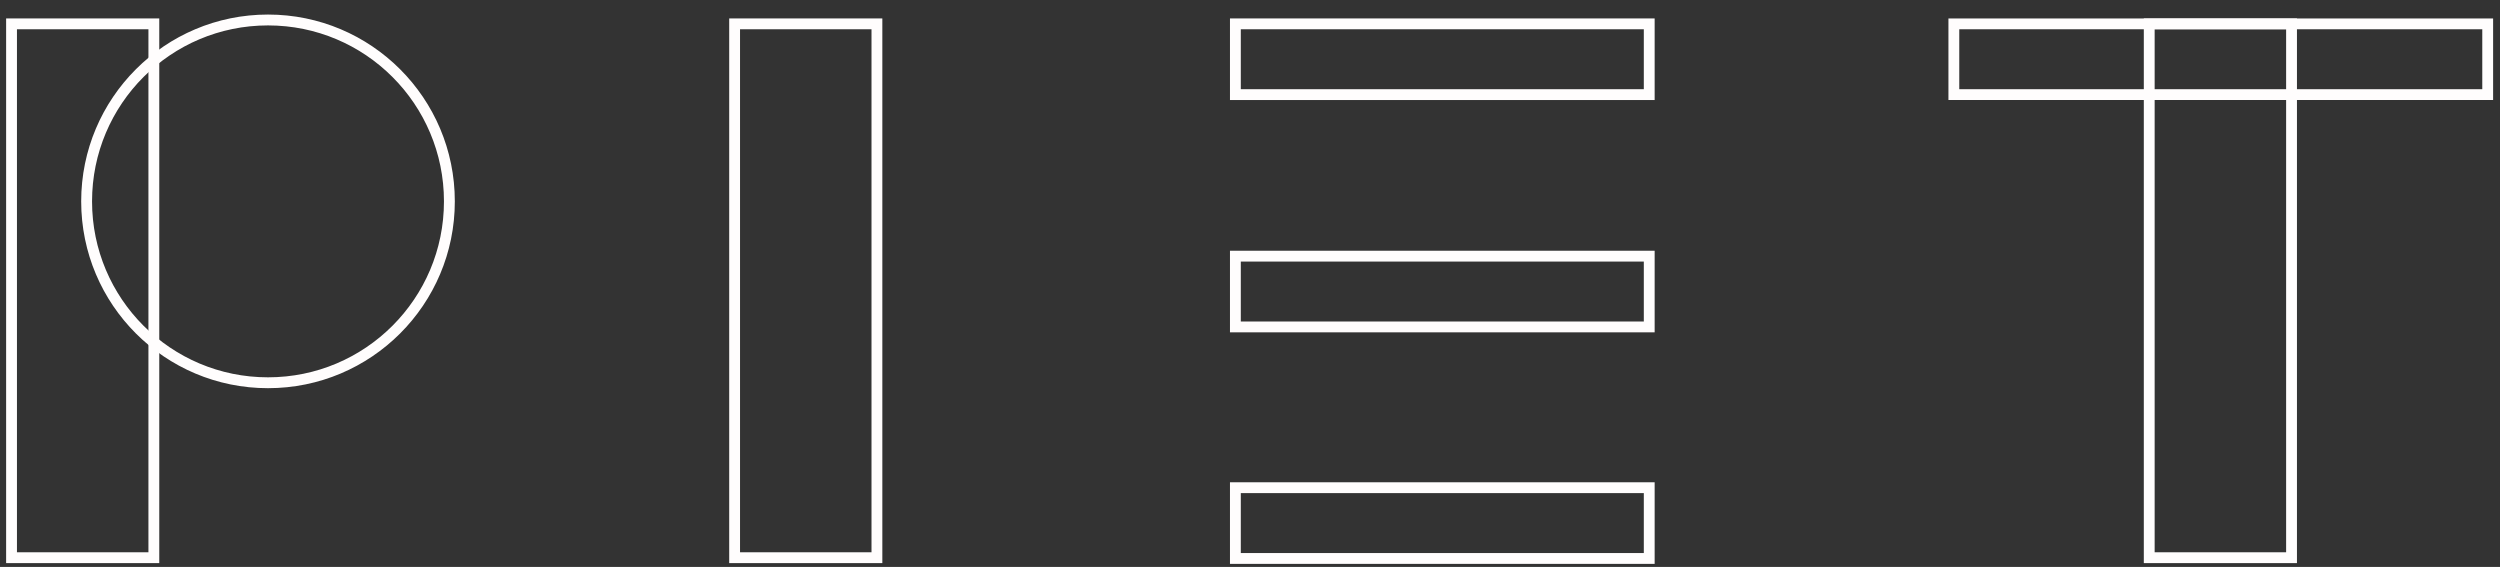
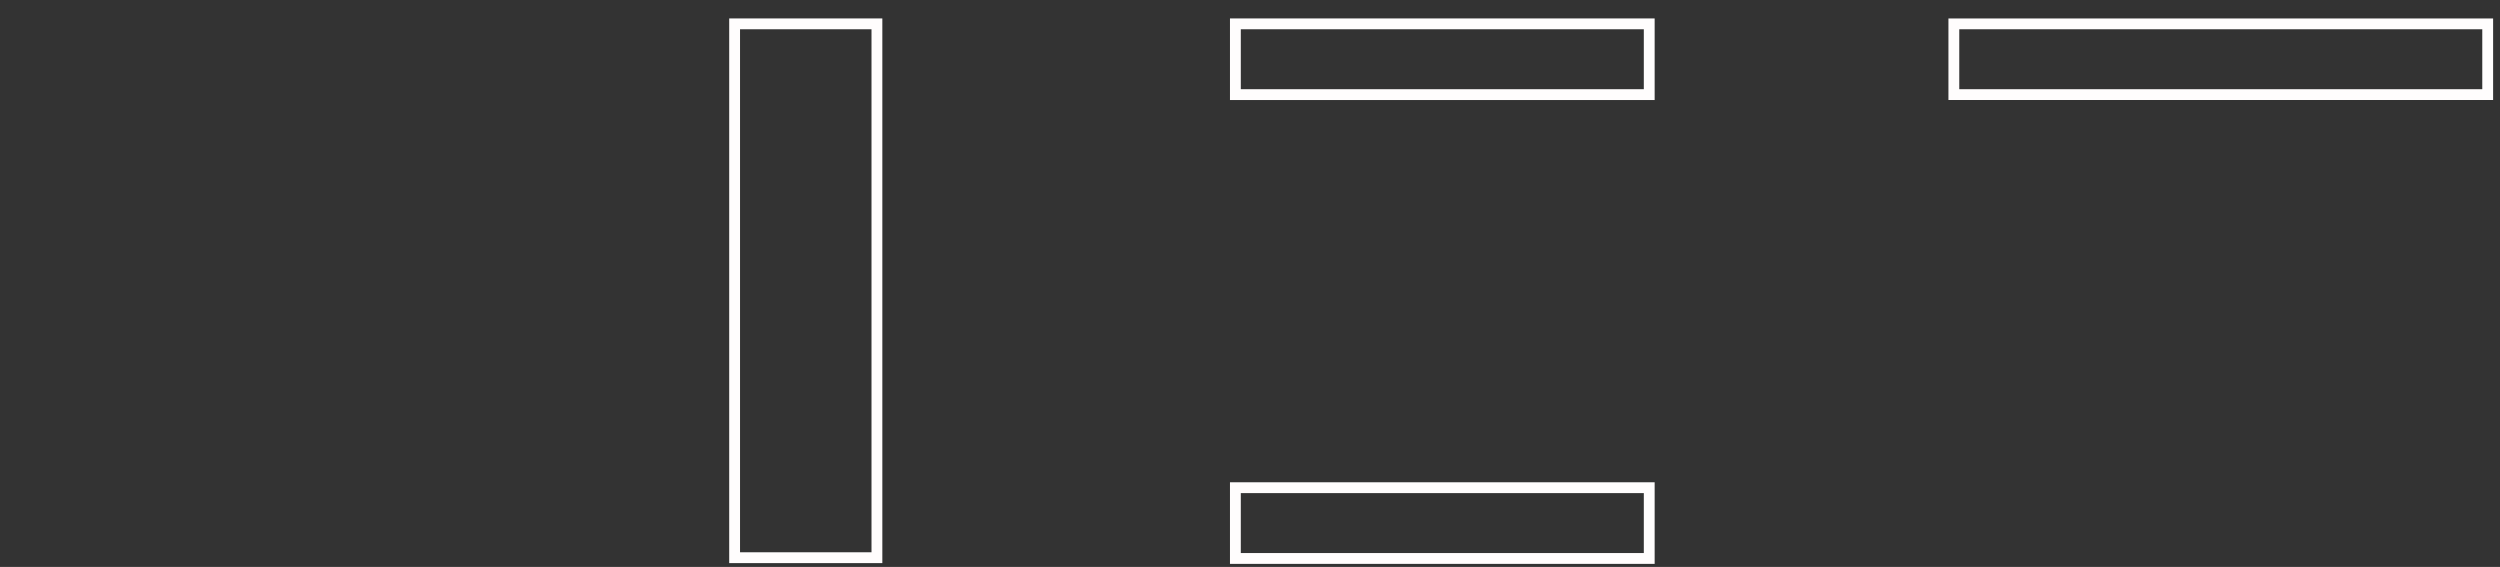
<svg xmlns="http://www.w3.org/2000/svg" xmlns:ns1="http://sodipodi.sourceforge.net/DTD/sodipodi-0.dtd" xmlns:ns2="http://www.inkscape.org/namespaces/inkscape" version="1.1" id="svg5" x="0px" y="0px" viewBox="0 0 325 73.7" style="enable-background:new 0 0 325 73.7;" xml:space="preserve">
  <rect x="0" y="0" width="325" height="73.7" fill="#333333" stroke="none" />
  <style type="text/css">
	.st0{display:none;fill:#703232;}
	.st1{display:none;}
	.st2{fill:none;stroke:#FFFDFD;stroke-width:1.408;stroke-miterlimit:53.229;}
	.st3{fill:none;stroke:#FFFDFD;stroke-width:4;stroke-miterlimit:6.624;}
</style>
  <rect x="-19.3" y="-47.6" class="st0" width="353.4" height="132.7" />
  <ns1:namedview bordercolor="#666666" borderopacity="1.0" id="namedview7" ns2:current-layer="layer1" ns2:cx="290.92825" ns2:cy="325.68517" ns2:document-units="mm" ns2:pagecheckerboard="0" ns2:pageopacity="0.0" ns2:pageshadow="2" ns2:snap-bbox="true" ns2:snap-nodes="false" ns2:window-height="1057" ns2:window-maximized="1" ns2:window-width="1920" ns2:window-x="-8" ns2:window-y="-8" ns2:zoom="0.38841192" pagecolor="#ffffff" showgrid="false">
	</ns1:namedview>
-   <rect x="-18.5" y="-22.5" class="st1" width="352.6" height="125.5" />
  <a id="a7424">
</a>
  <g id="g1535" transform="matrix(0.574,0,0,-0.574,132.517,156.939)">
</g>
  <g id="g1539" transform="matrix(0.574,0,0,-0.574,136.006,157.266)">
</g>
  <g id="g1545" transform="matrix(0.574,0,0,-0.574,153.065,150.834)">
</g>
  <g id="g1551" transform="matrix(0.574,0,0,-0.574,165.275,150.711)">
</g>
  <g id="g1555" transform="matrix(0.574,0,0,-0.574,168.976,151.476)">
</g>
  <g id="g3396" transform="matrix(1.278,0,0,-1.278,127.455,177.783)">
</g>
  <g id="g3400" transform="matrix(1.278,0,0,-1.278,184.334,174.161)">
</g>
  <g id="g3404" transform="matrix(1.278,0,0,-1.278,101.007,190.688)">
</g>
  <g id="g3408" transform="matrix(1.278,0,0,-1.278,170.129,180.612)">
</g>
  <g id="g3412" transform="matrix(1.278,0,0,-1.278,136.995,174.104)">
</g>
  <path id="path1692" class="st2" d="M114,72.5H95.5V3.1H114V72.5z" />
-   <path id="path1694" class="st2" d="M20,72.5H1.5V3.1H20V72.5z" />
-   <path id="path1696" class="st2" d="M297.9,72.5h-18.5V3.1h18.5V72.5z" />
  <path id="path1698" class="st2" d="M323.4,12.3H254V3.1h69.4V12.3z" />
  <path id="path1700" class="st2" d="M214.4,12.3h-53.8V3.1h53.8V12.3z" />
-   <path id="path1702" class="st2" d="M214.4,42.5h-53.8v-9.2h53.8V42.5z" />
  <path id="path1704" class="st2" d="M214.4,72.6h-53.8v-9.2h53.8V72.6z" />
  <g id="g1714" transform="matrix(0.353,0,0,-0.353,82.46,150.822)">
-     <path id="path1716" class="st3" d="M-68.1,353.1c0-36.9-29.9-66.8-66.8-66.8s-66.8,29.9-66.8,66.8s29.9,66.8,66.8,66.8   S-68.1,390-68.1,353.1z" />
-   </g>
+     </g>
</svg>